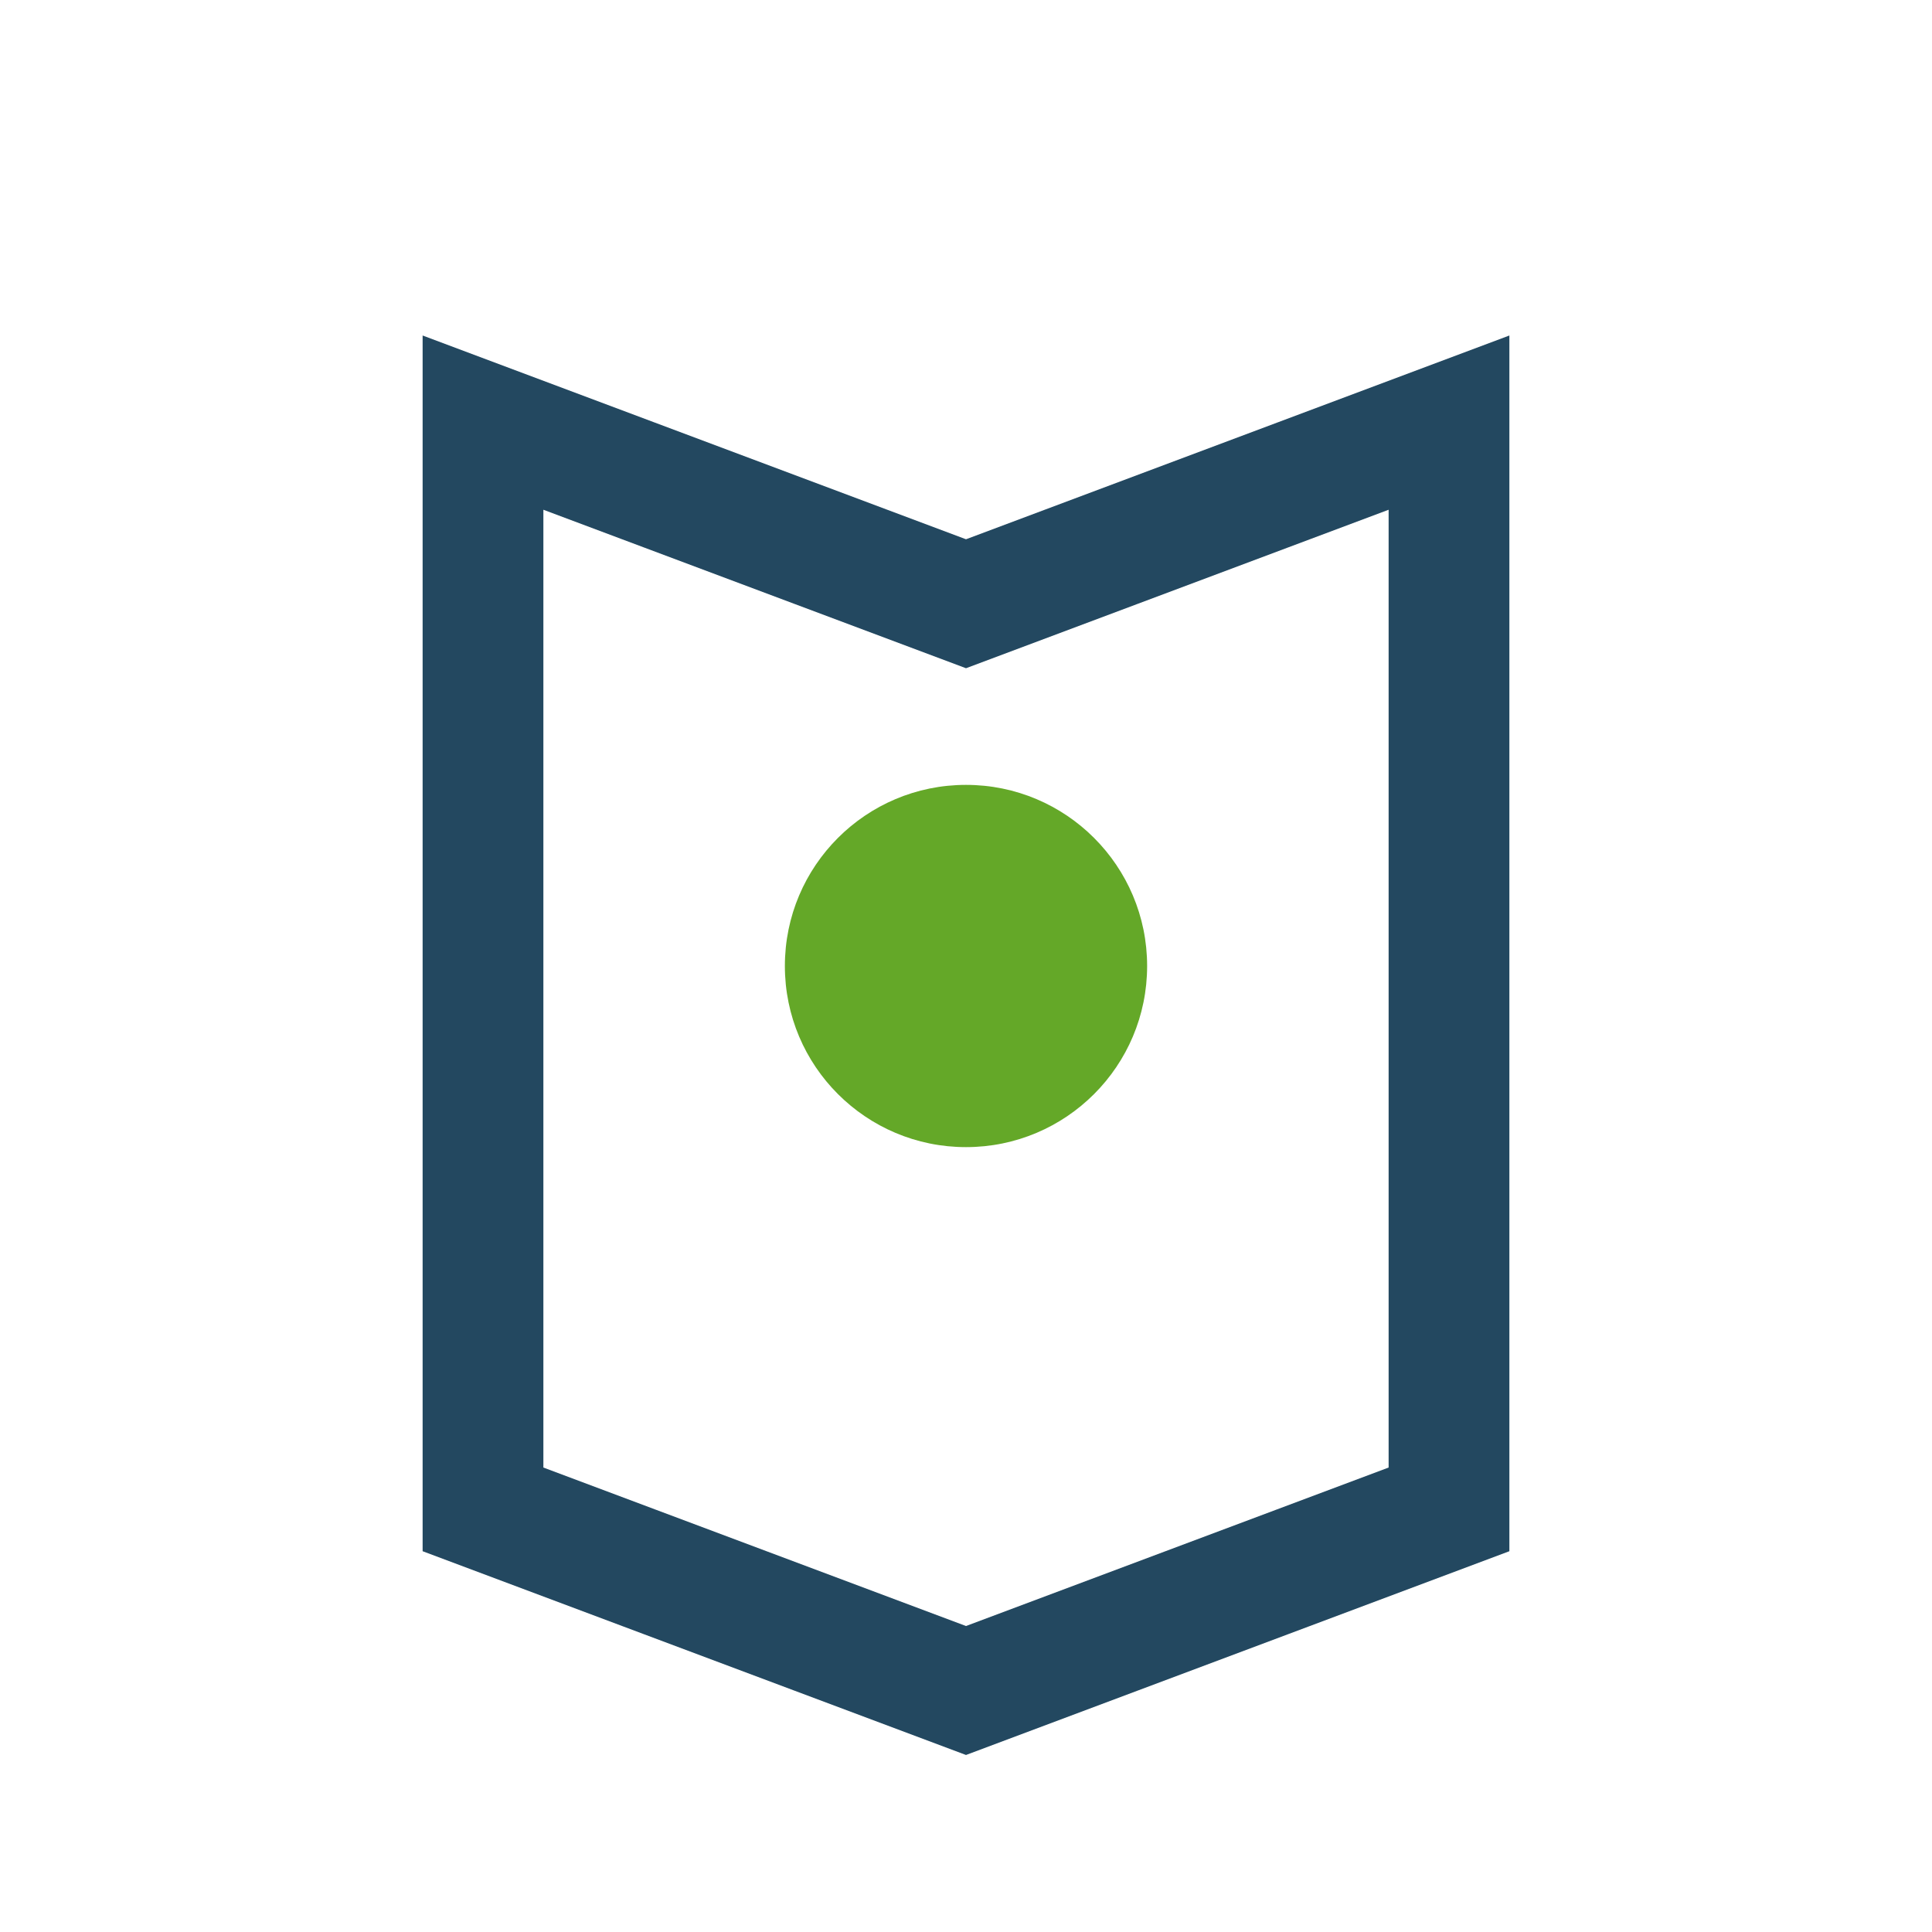
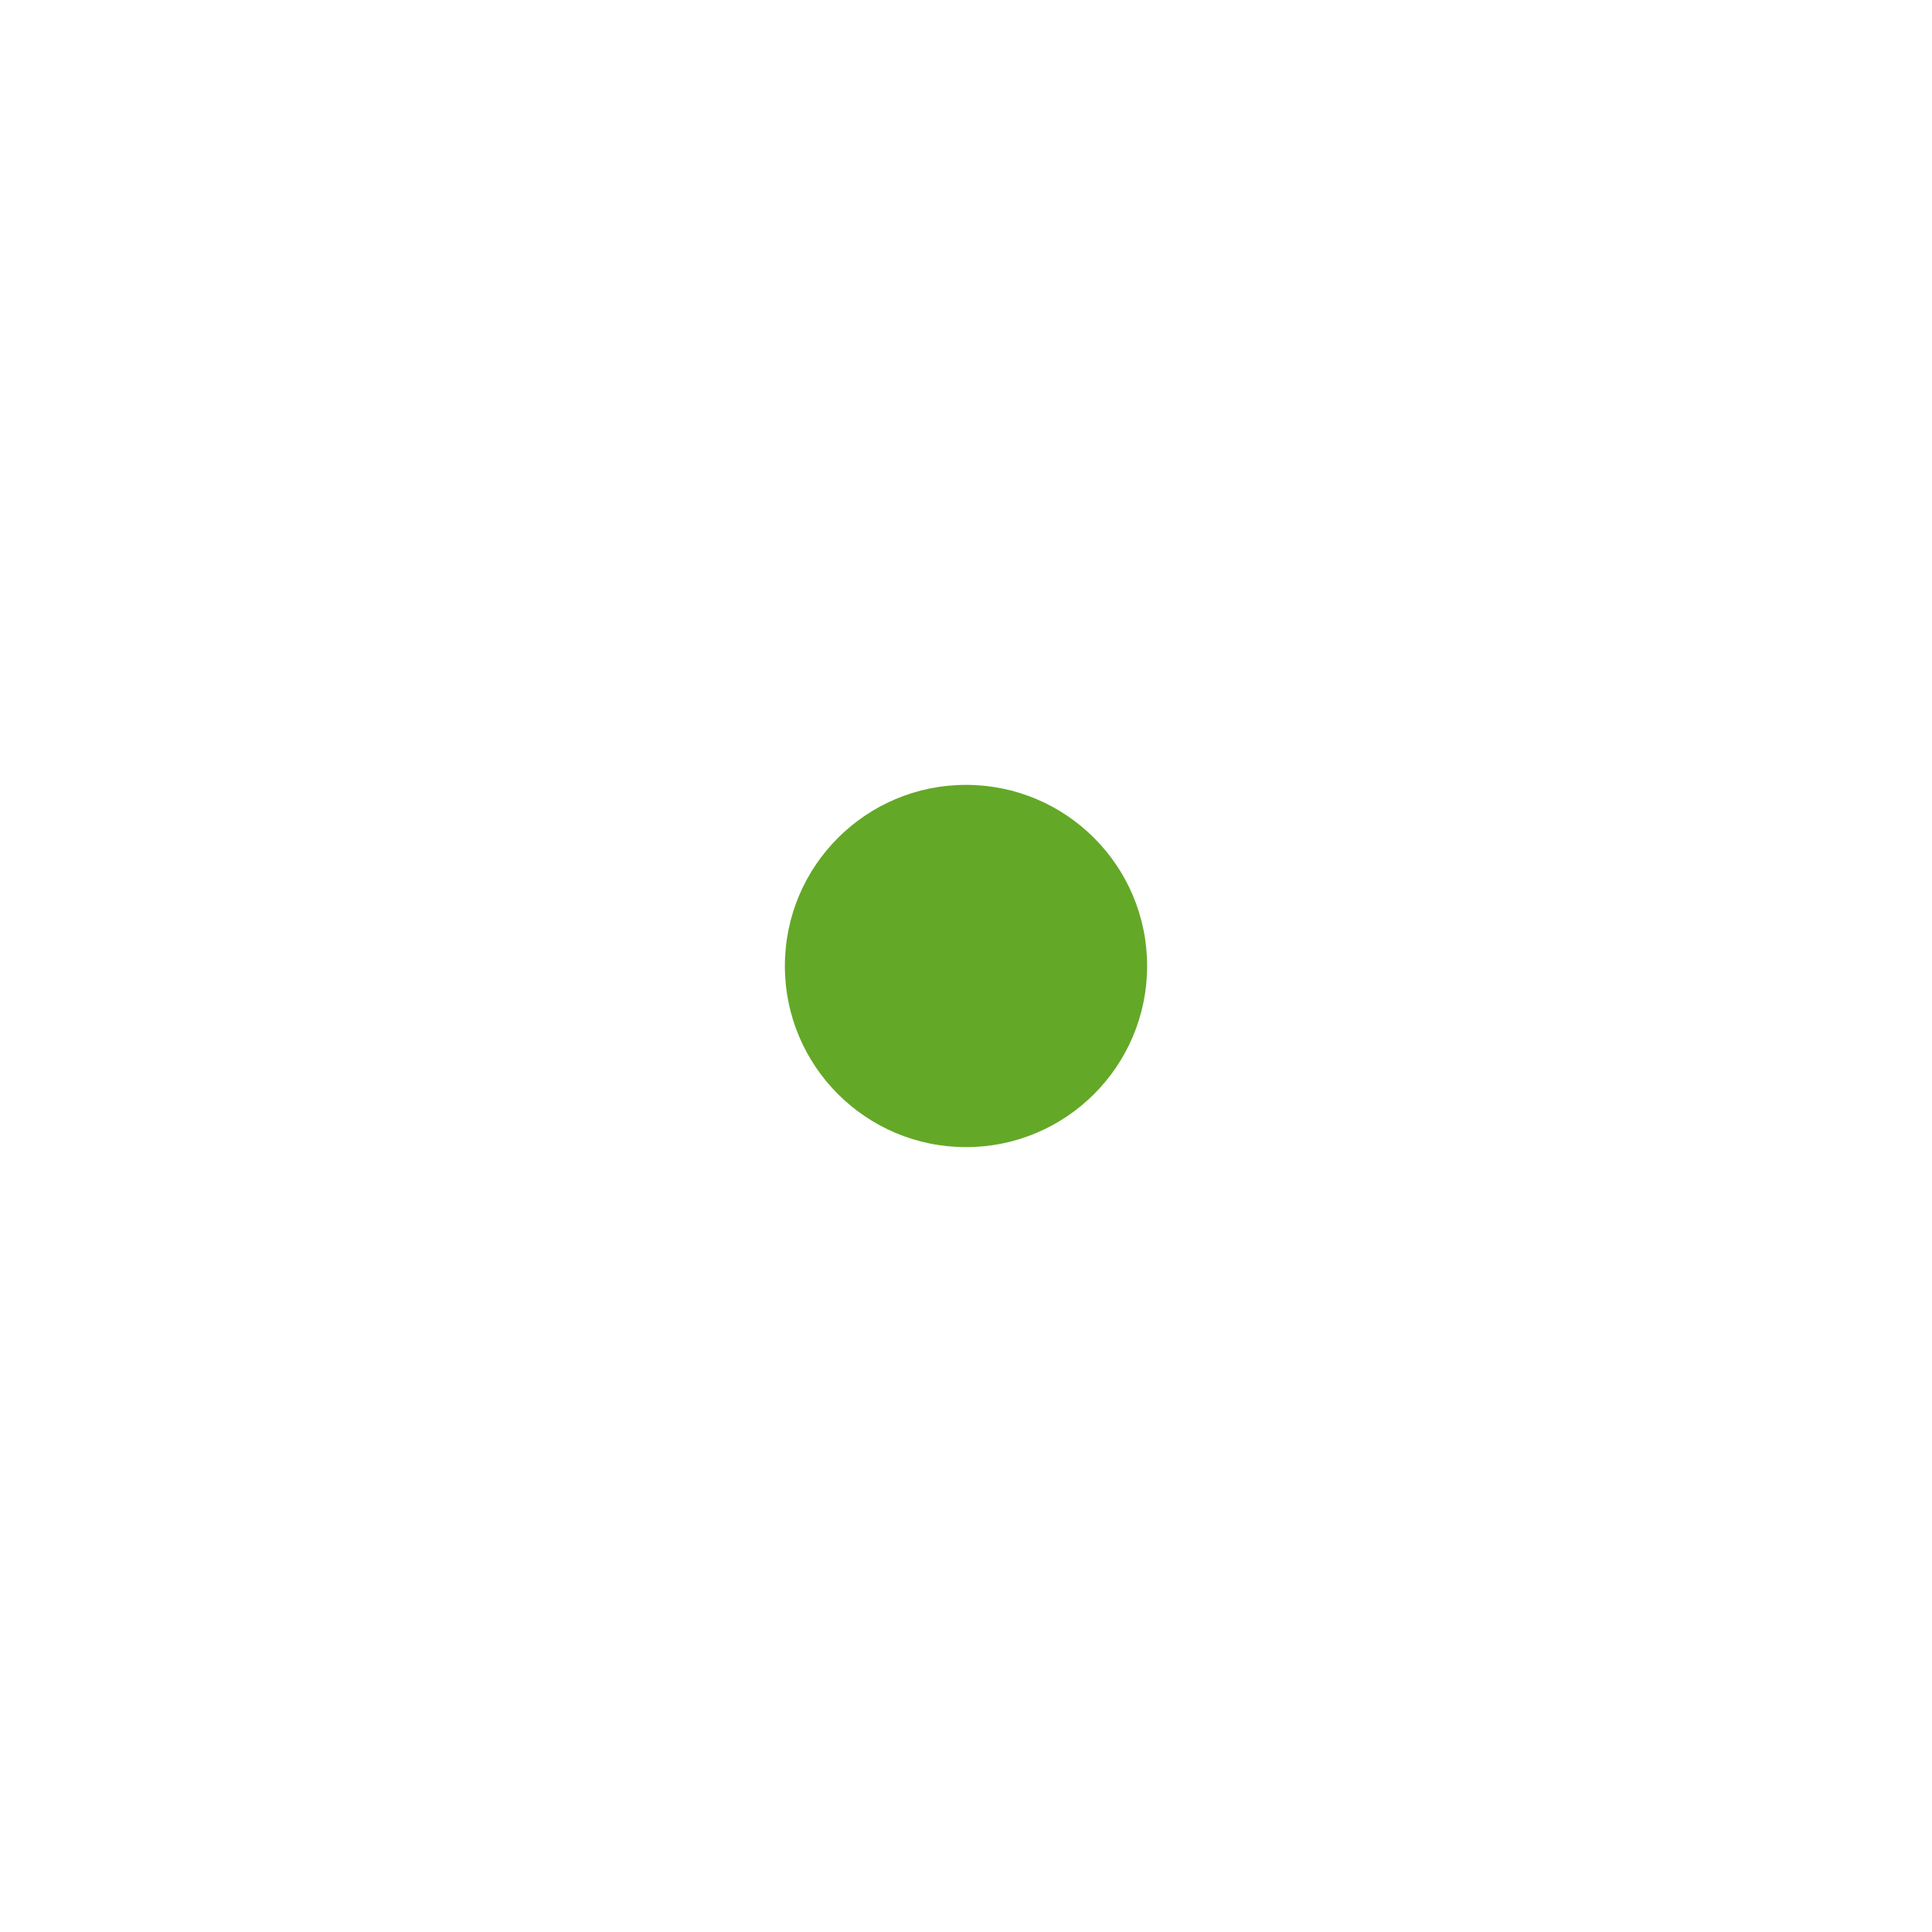
<svg xmlns="http://www.w3.org/2000/svg" width="32" height="32" viewBox="0 0 32 32">
-   <path d="M8 25V7l8 3 8-3v18l-8 3-8-3Z" fill="none" stroke="#234860" stroke-width="2" />
  <circle cx="16" cy="16" r="3" fill="#64A828" />
</svg>